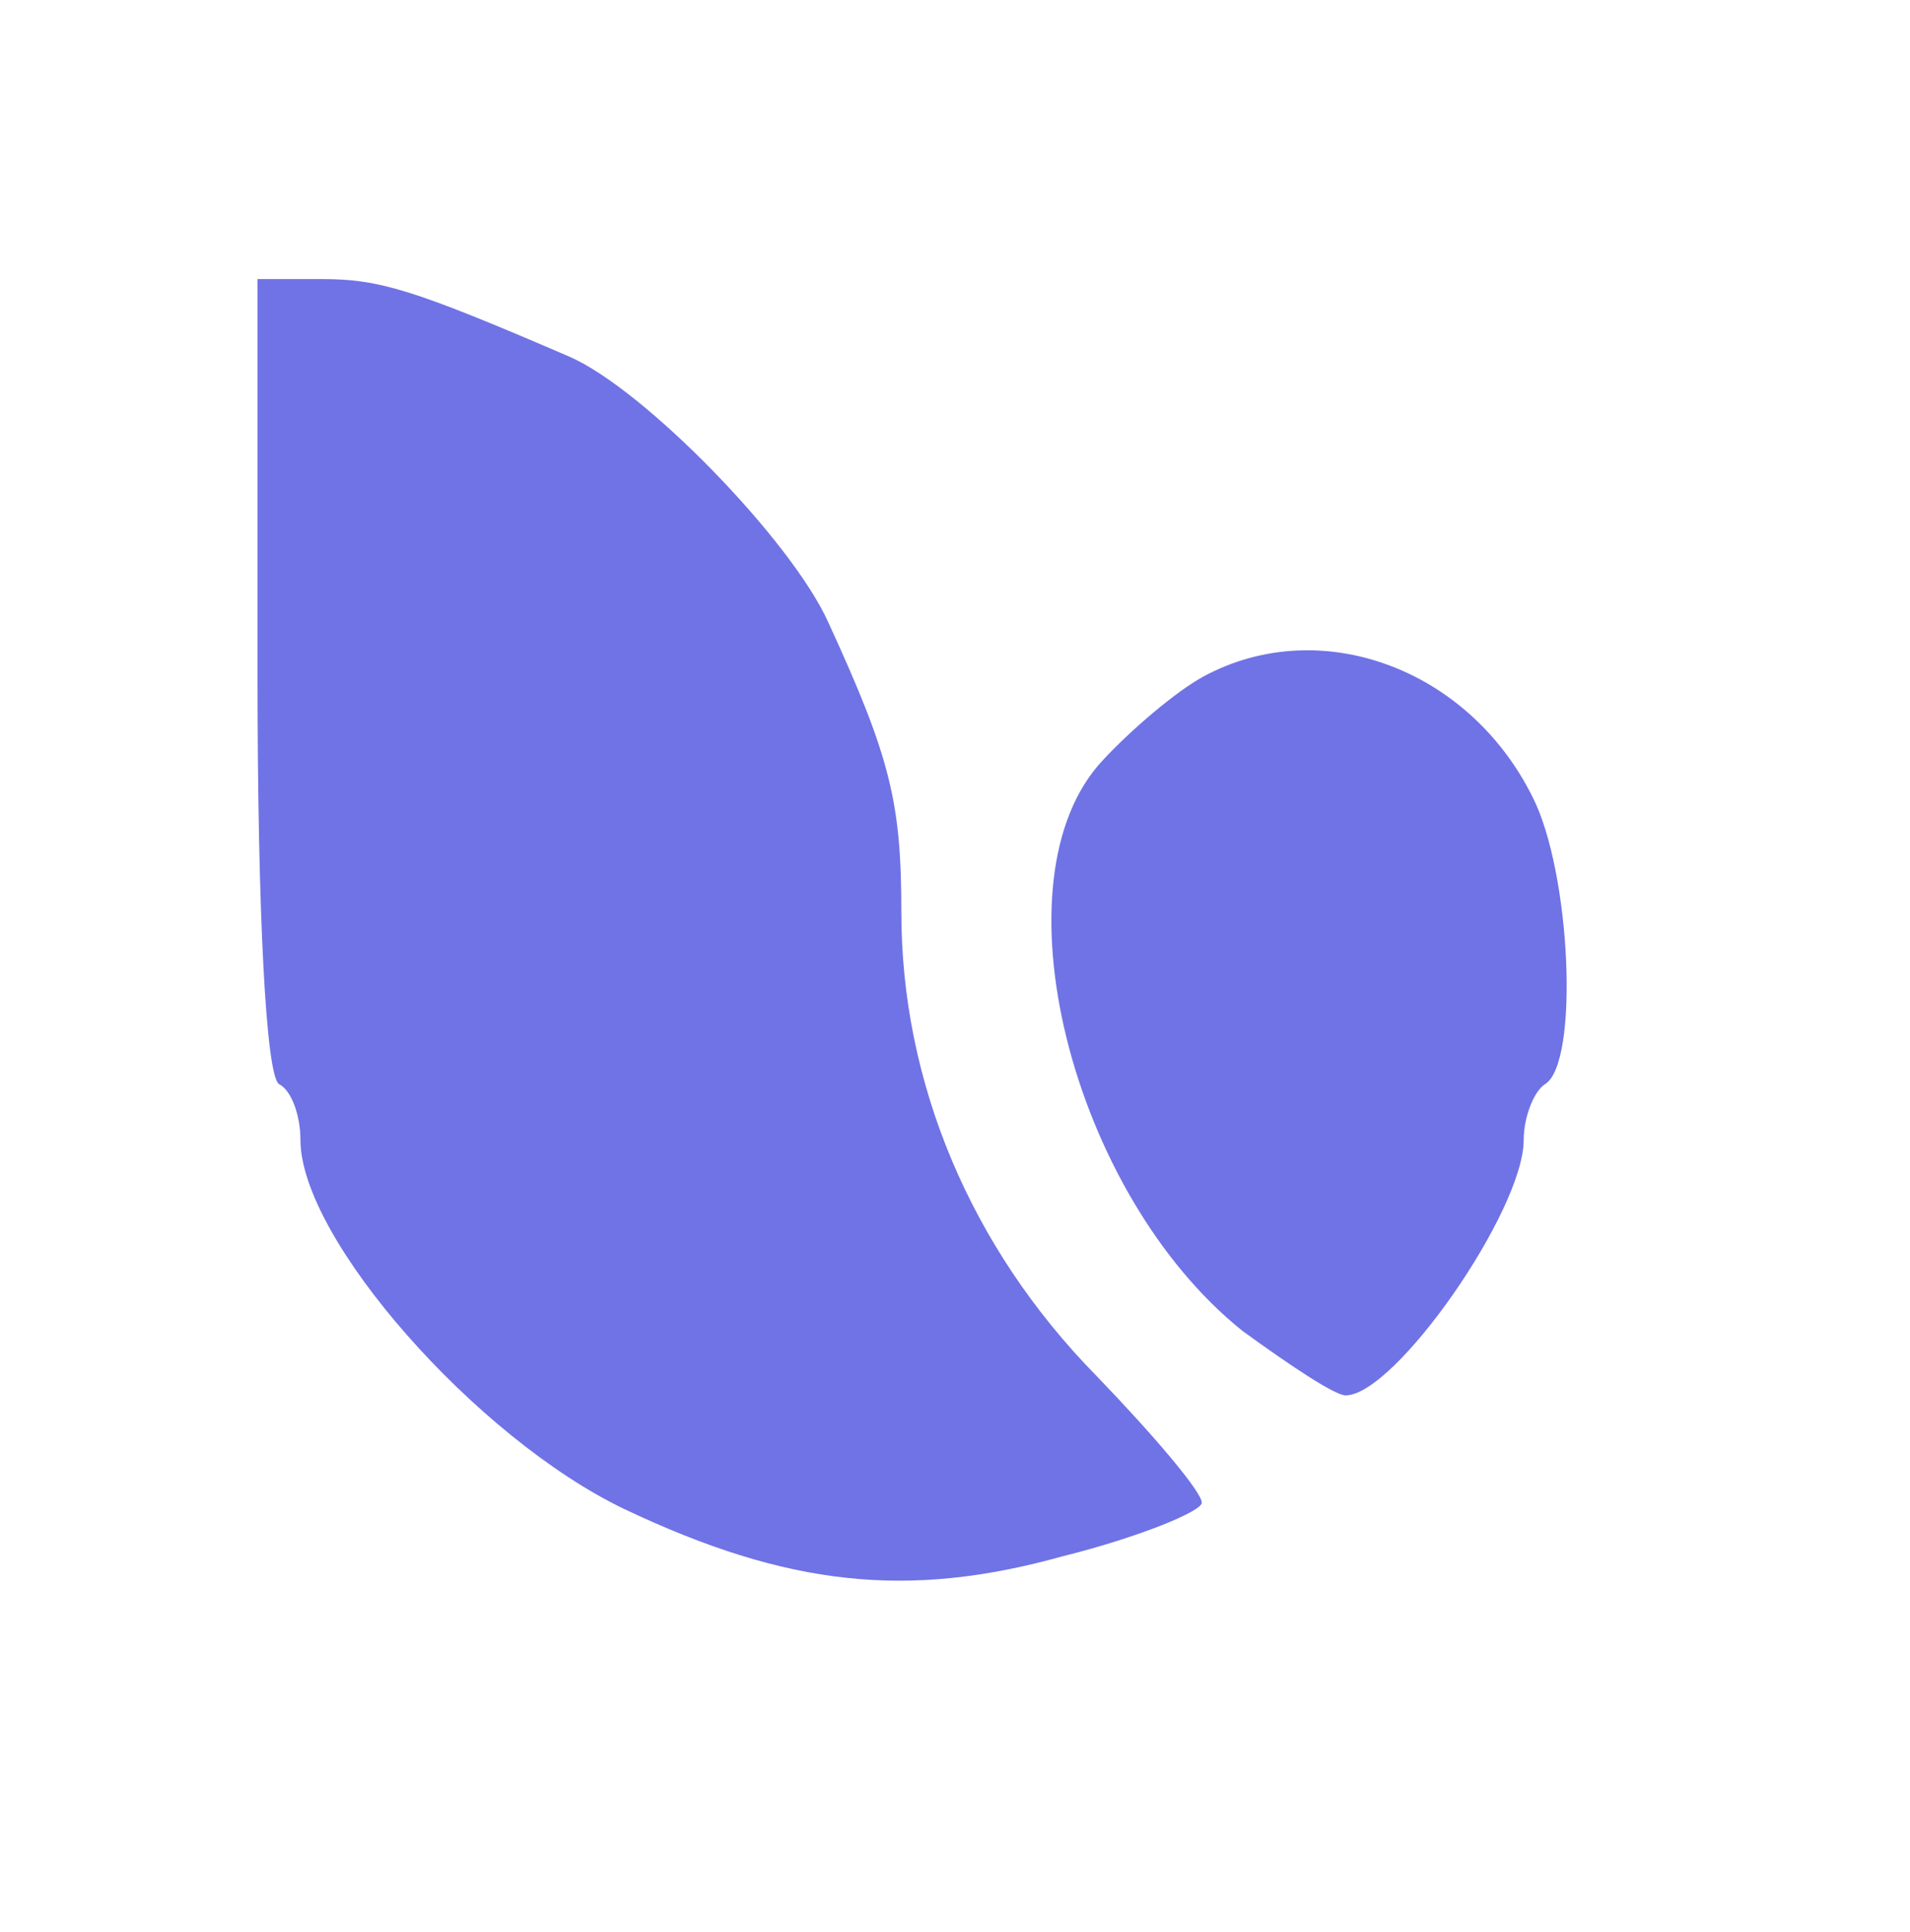
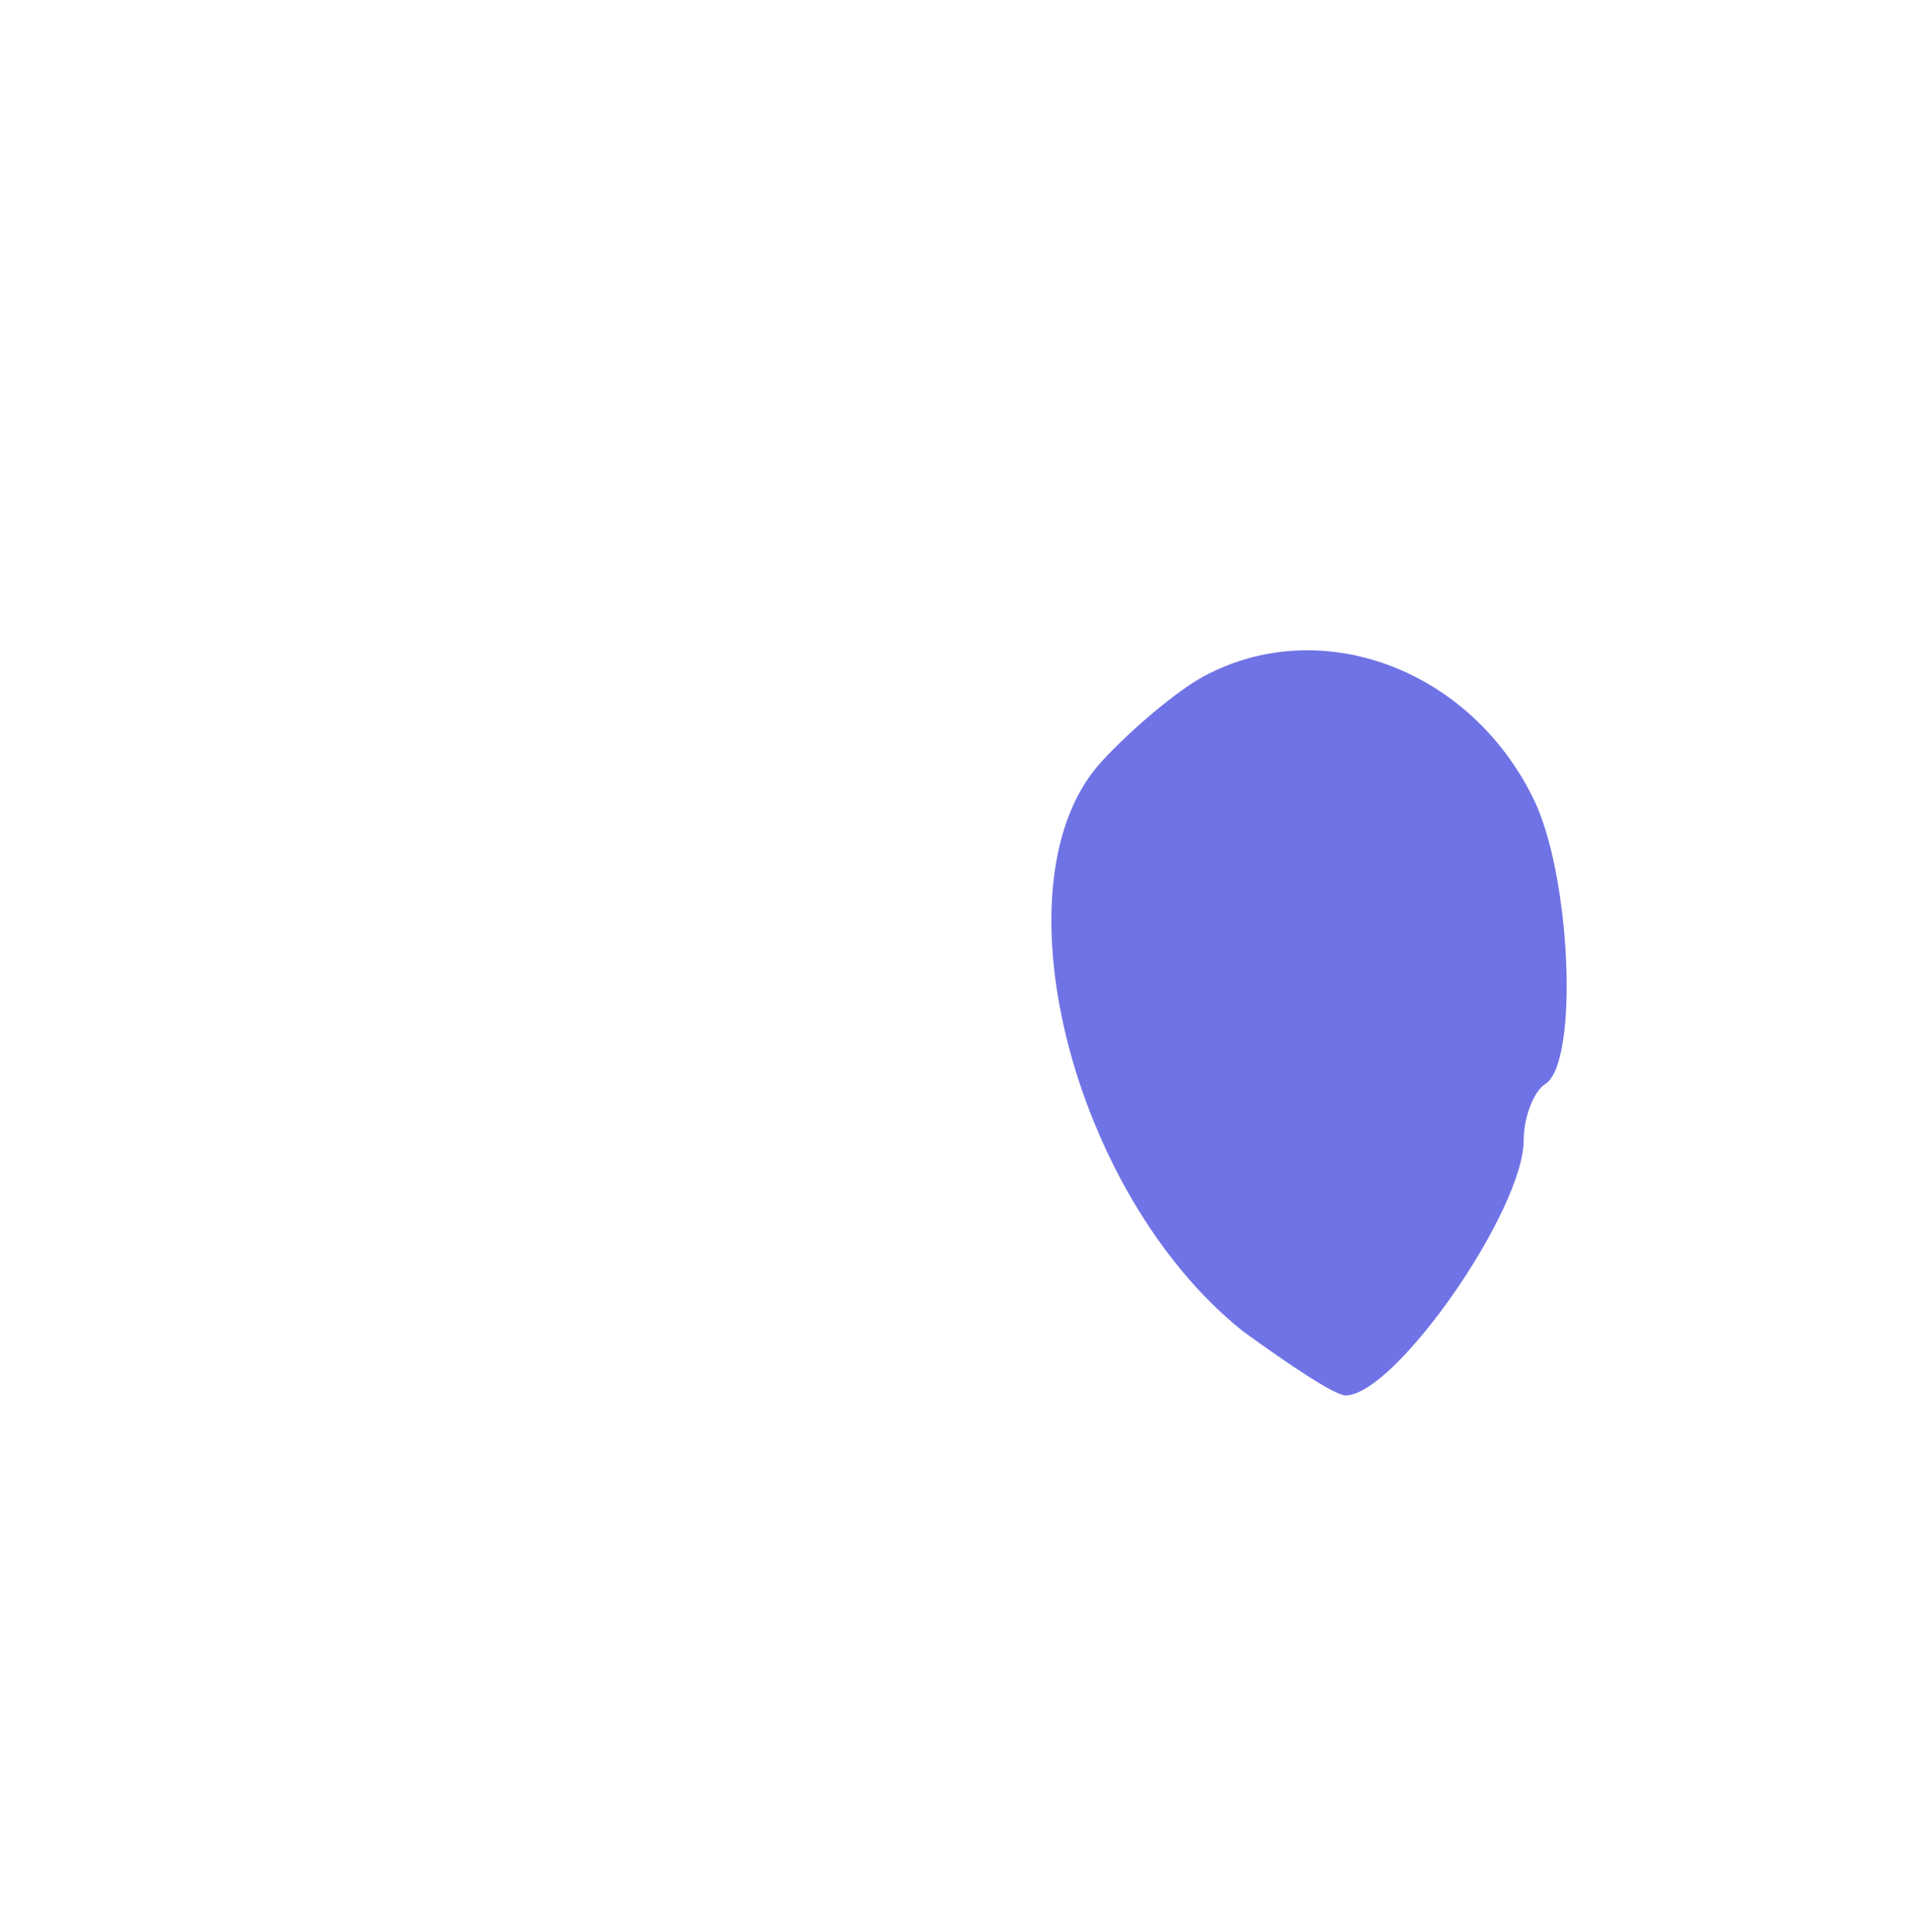
<svg xmlns="http://www.w3.org/2000/svg" version="1.0" width="89pt" height="90pt" viewBox="0 0 89 90" preserveAspectRatio="xMidYMid meet">
  <g transform="translate(0,90) scale(0.1,-0.1)" fill="#7073e5" stroke="none">
-     <path d="M120 586 c0 -113 4 -187 10 -191 6 -3 10 -15 10 -26 0 -46 82 -139 151 -172 76 -36 132 -42 204 -22 36 9 65 21 65 25 0 5 -22 31 -49 59 -59 60 -91 137 -91 216 0 51 -5 72 -34 135 -17 38 -86 109 -121 124 -72 31 -88 36 -115 36 l-30 0 0 -184z" />
    <path d="M561 585 c-13 -7 -34 -25 -47 -39 -52 -55 -15 -202 65 -266 22 -16 43 -30 48 -30 23 0 83 86 83 119 0 11 5 23 10 26 16 10 12 99 -6 134 -30 60 -99 85 -153 56z" />
  </g>
</svg>